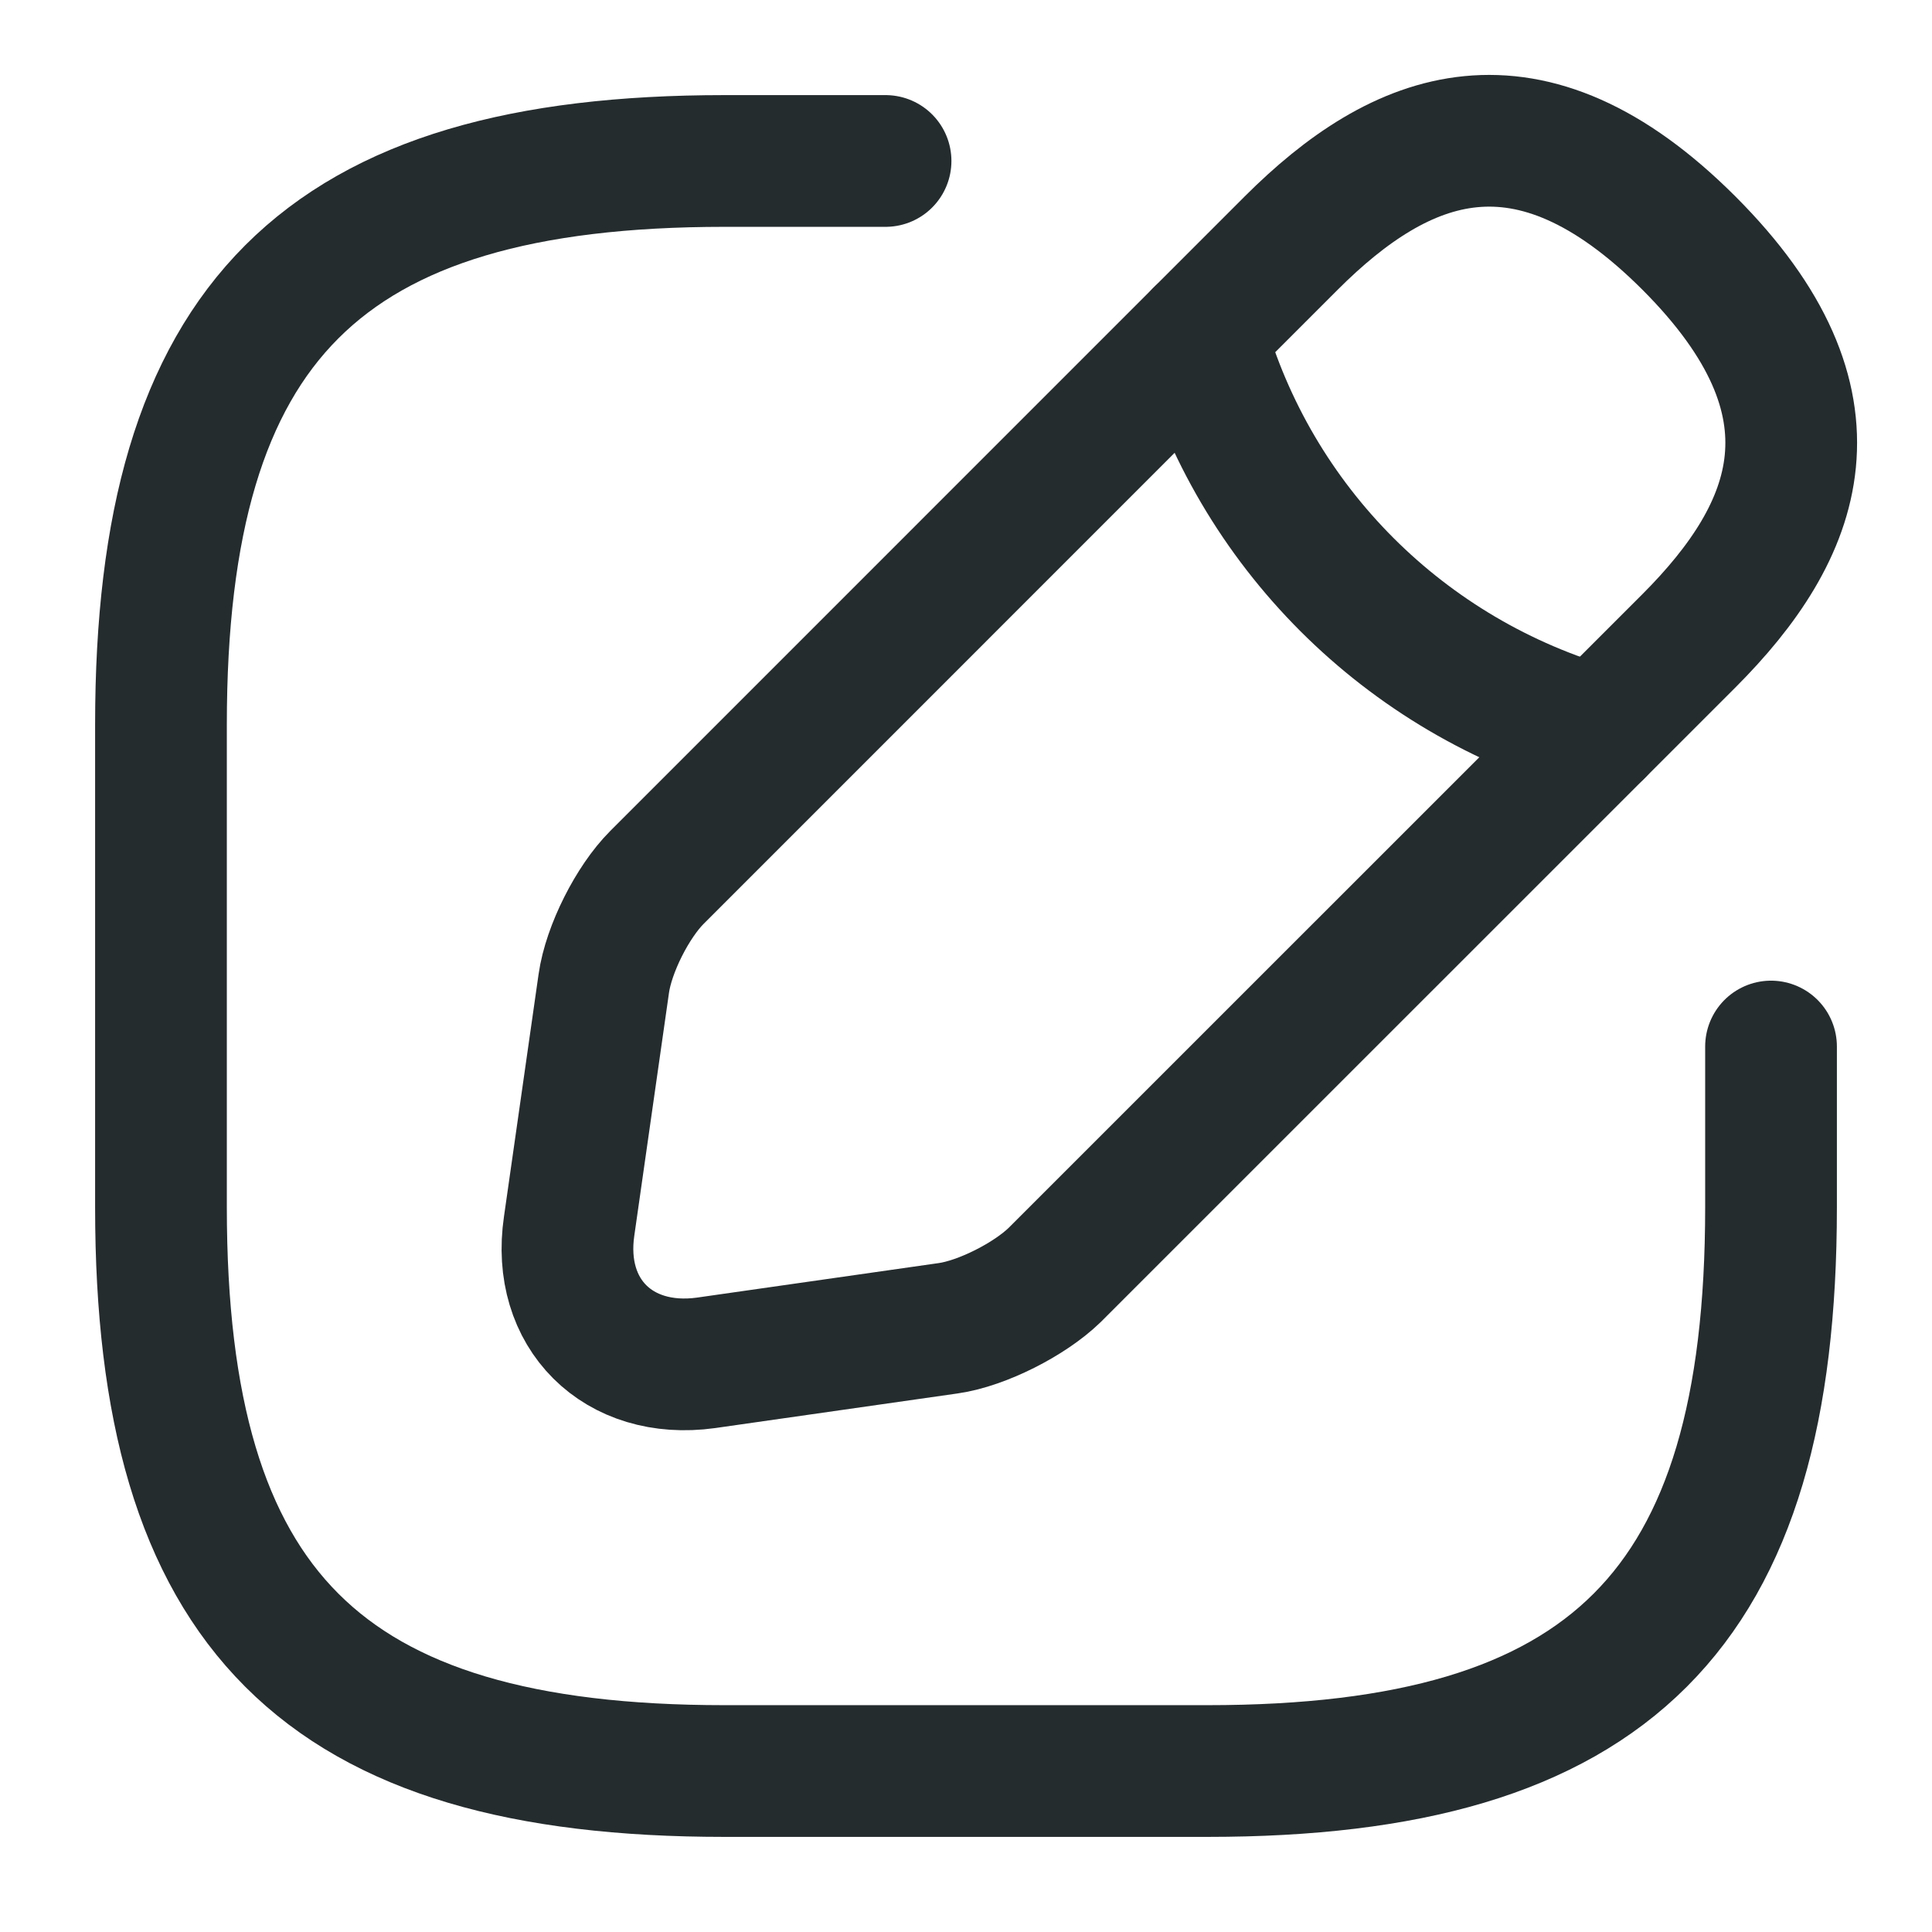
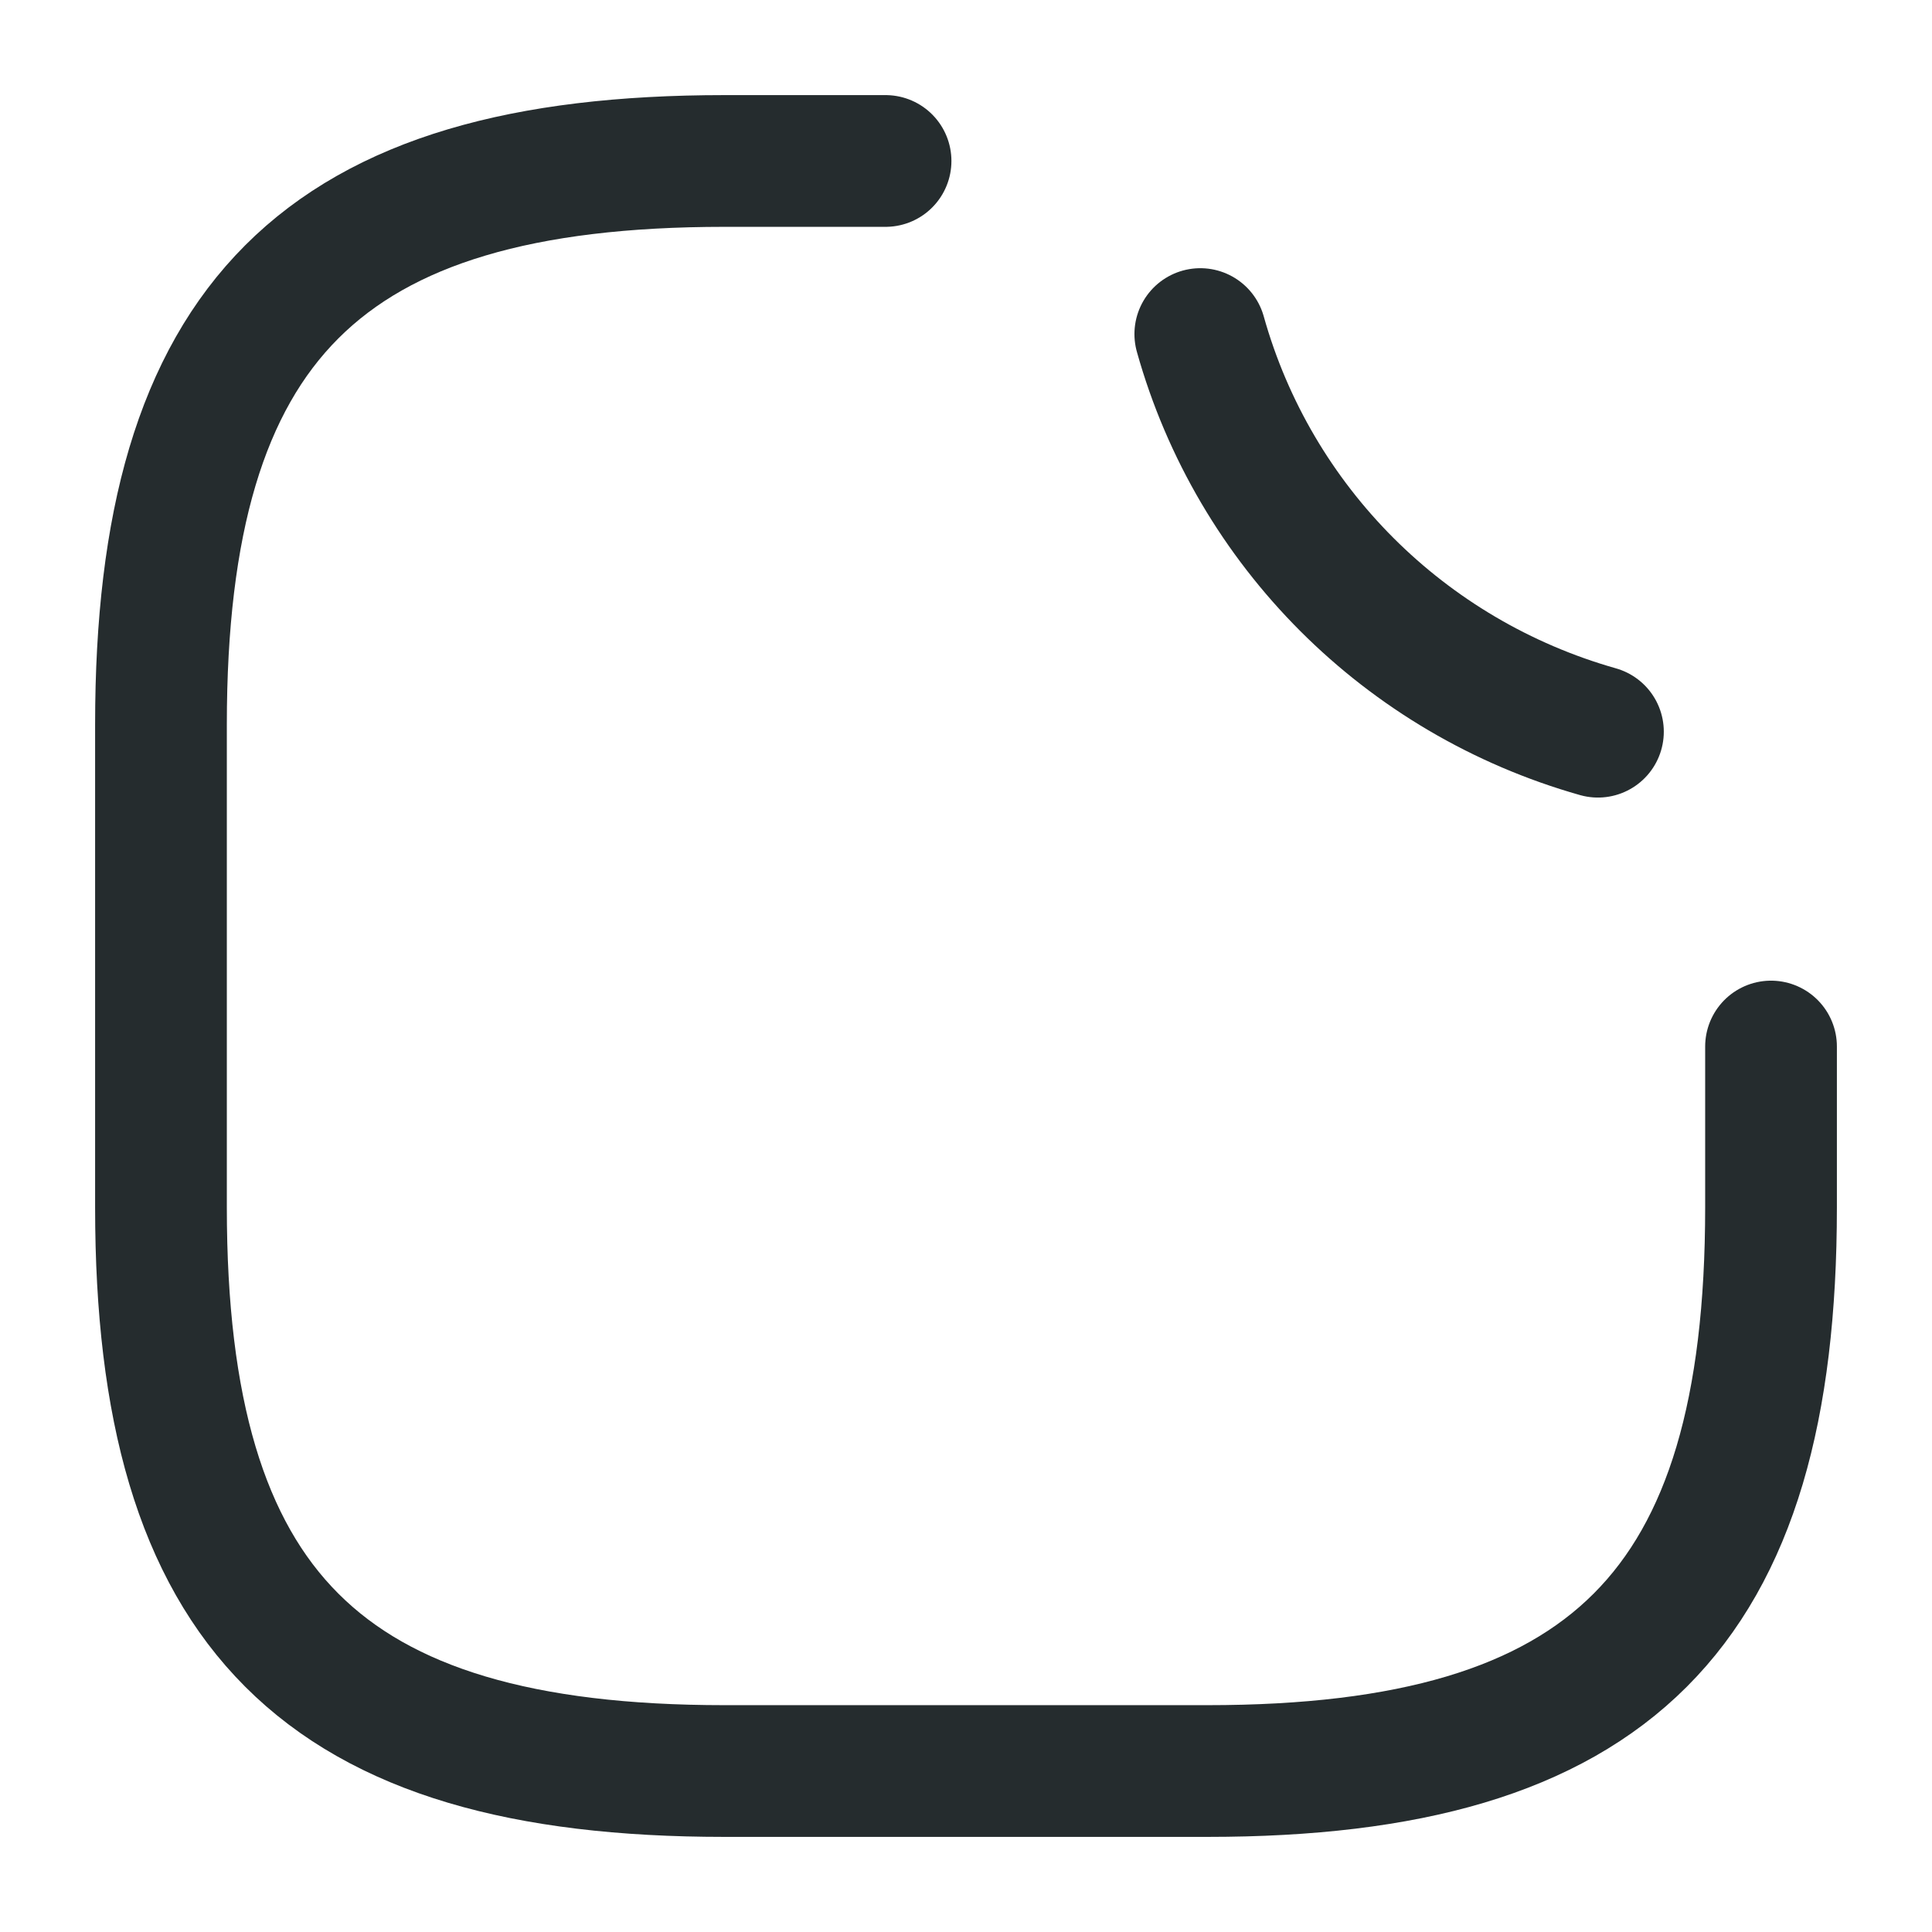
<svg xmlns="http://www.w3.org/2000/svg" width="22" height="22" viewBox="0 0 22 22" fill="none">
  <path d="M10.084 1.833H8.25C3.667 1.833 1.833 3.667 1.833 8.25V13.75C1.833 18.333 3.667 20.167 8.25 20.167H13.75C18.334 20.167 20.167 18.333 20.167 13.75V11.917" stroke="#252C2E" stroke-width="1.5" stroke-linecap="round" stroke-linejoin="round" />
-   <path d="M14.703 2.768L7.48 9.992C7.205 10.267 6.93 10.807 6.875 11.202L6.481 13.961C6.334 14.96 7.04 15.657 8.039 15.519L10.798 15.125C11.183 15.07 11.724 14.795 12.008 14.52L19.232 7.297C20.478 6.05 21.065 4.602 19.232 2.768C17.398 0.935 15.95 1.522 14.703 2.768Z" stroke="#252C2E" stroke-width="1.5" stroke-miterlimit="10" stroke-linecap="round" stroke-linejoin="round" />
  <path d="M13.668 3.804C14.282 5.995 15.996 7.709 18.196 8.332" stroke="#252C2E" stroke-width="1.5" stroke-miterlimit="10" stroke-linecap="round" stroke-linejoin="round" />
</svg>